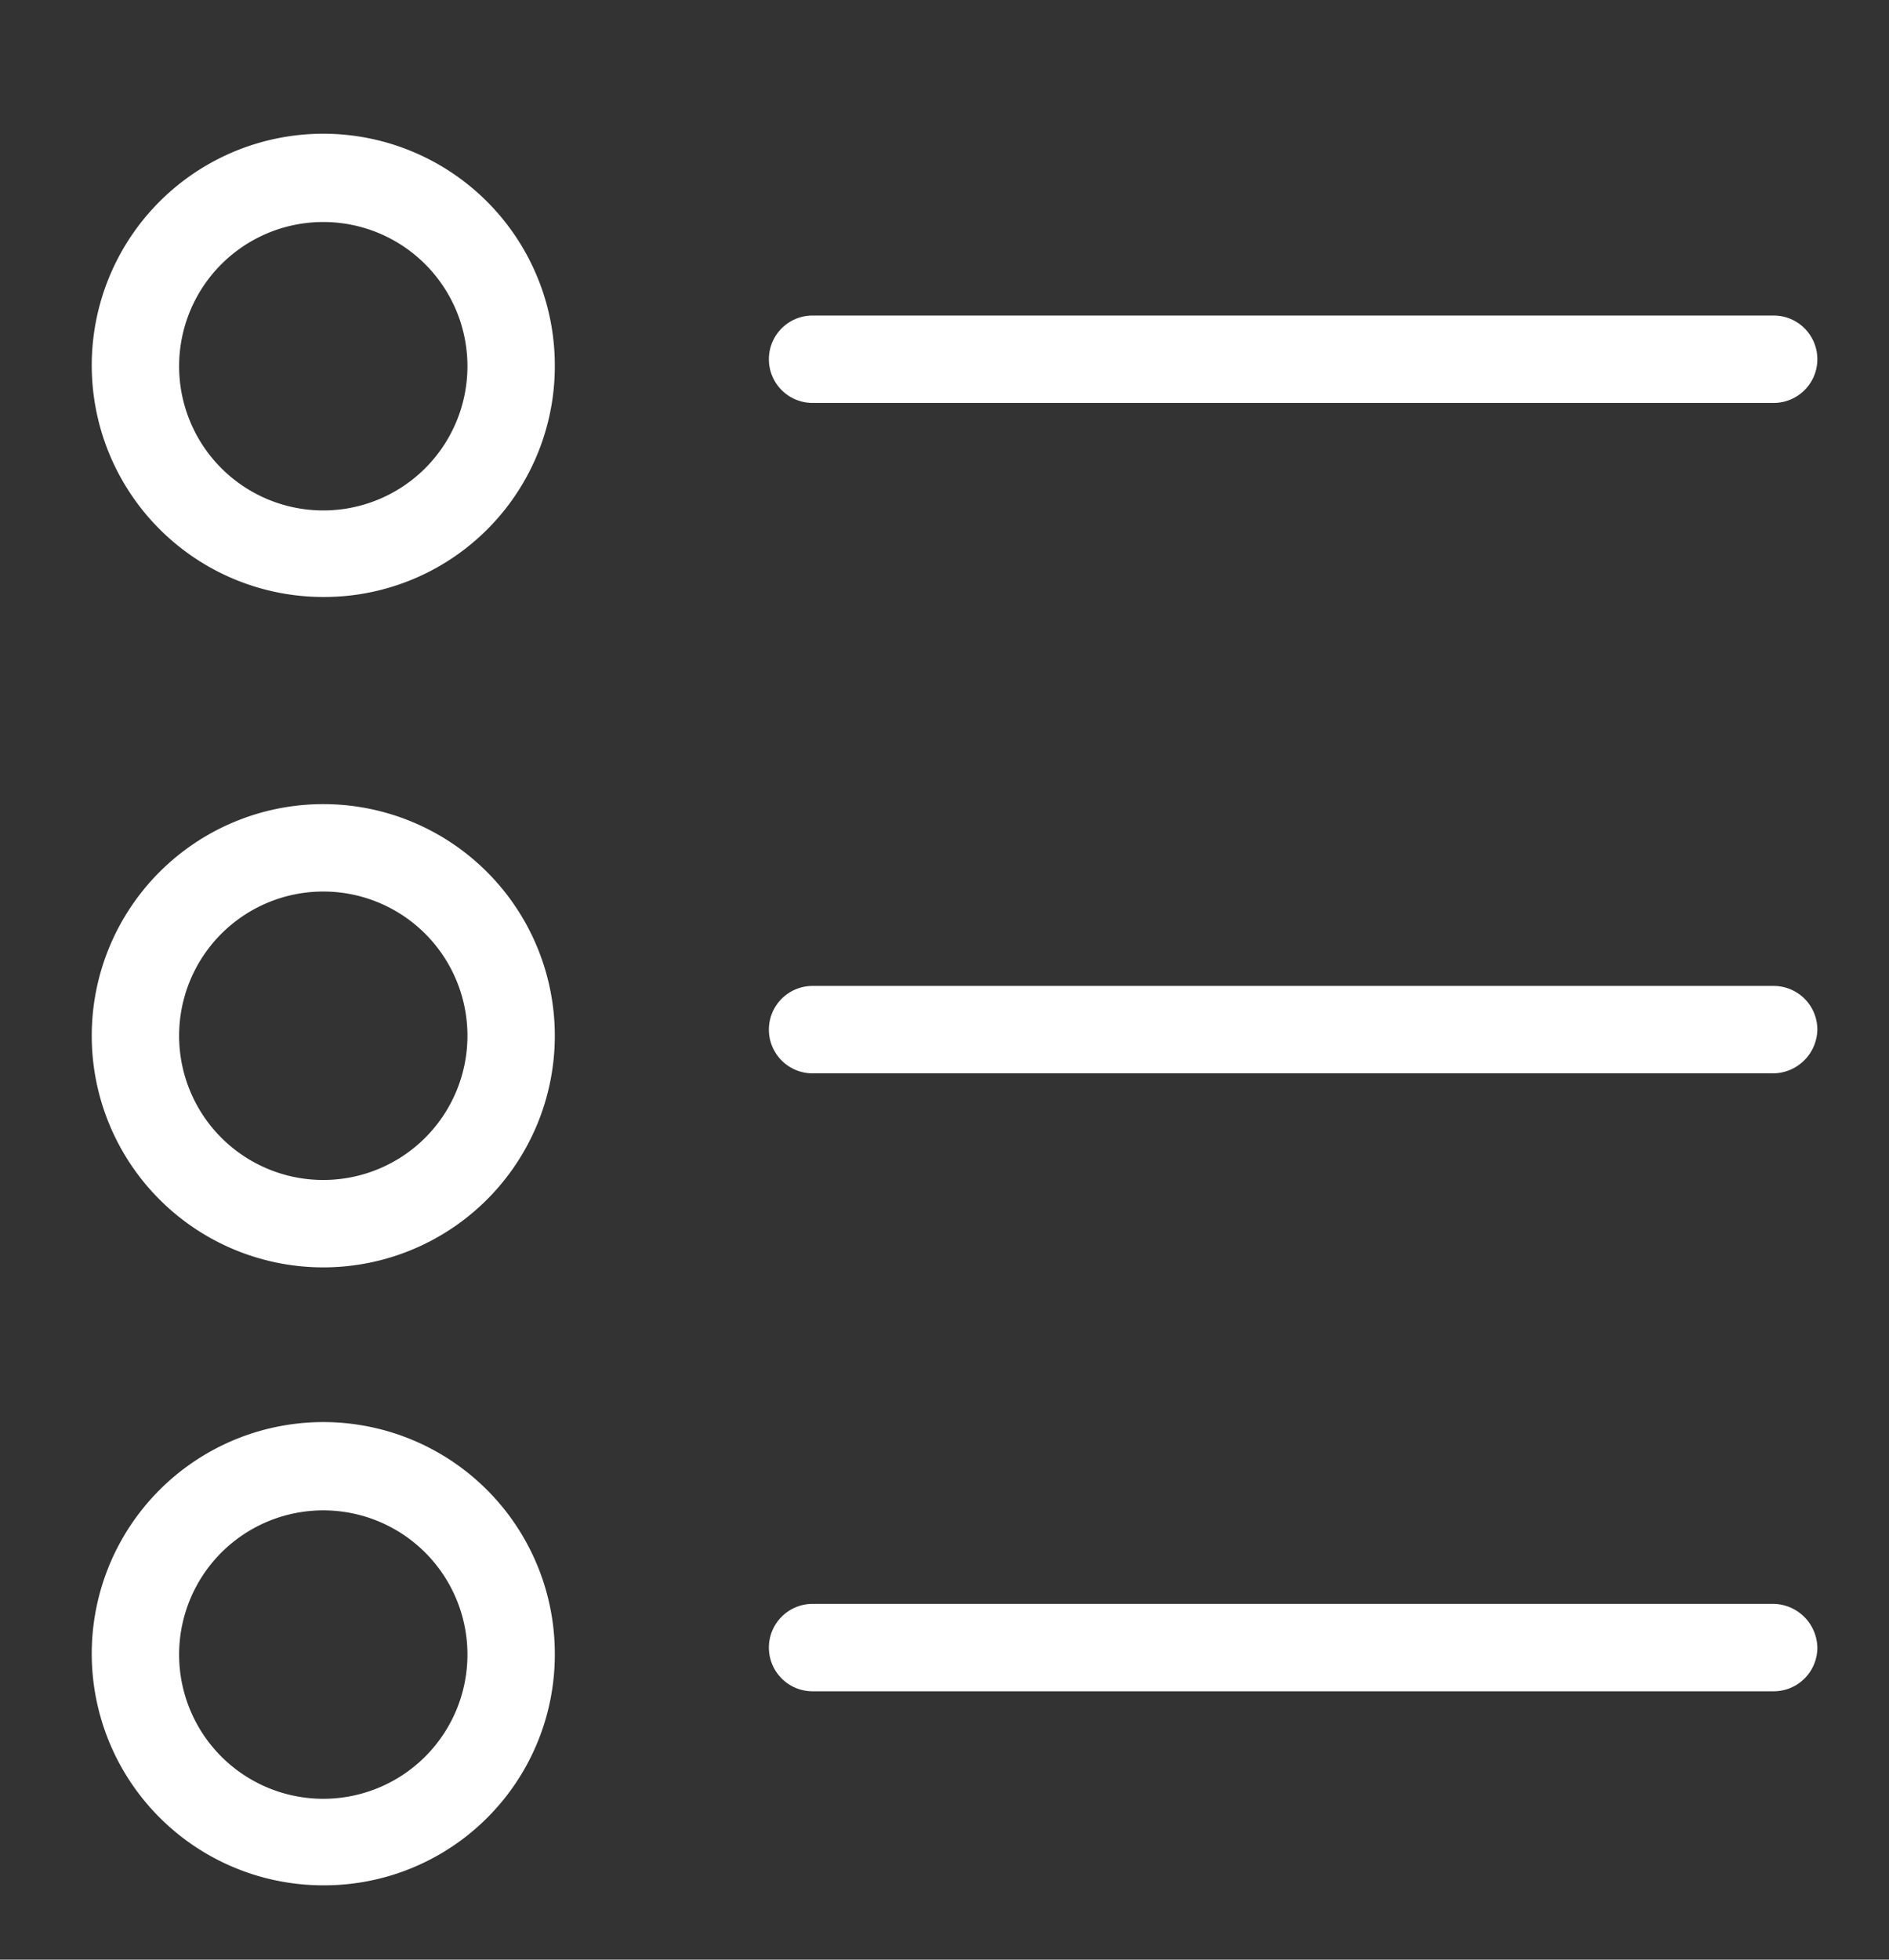
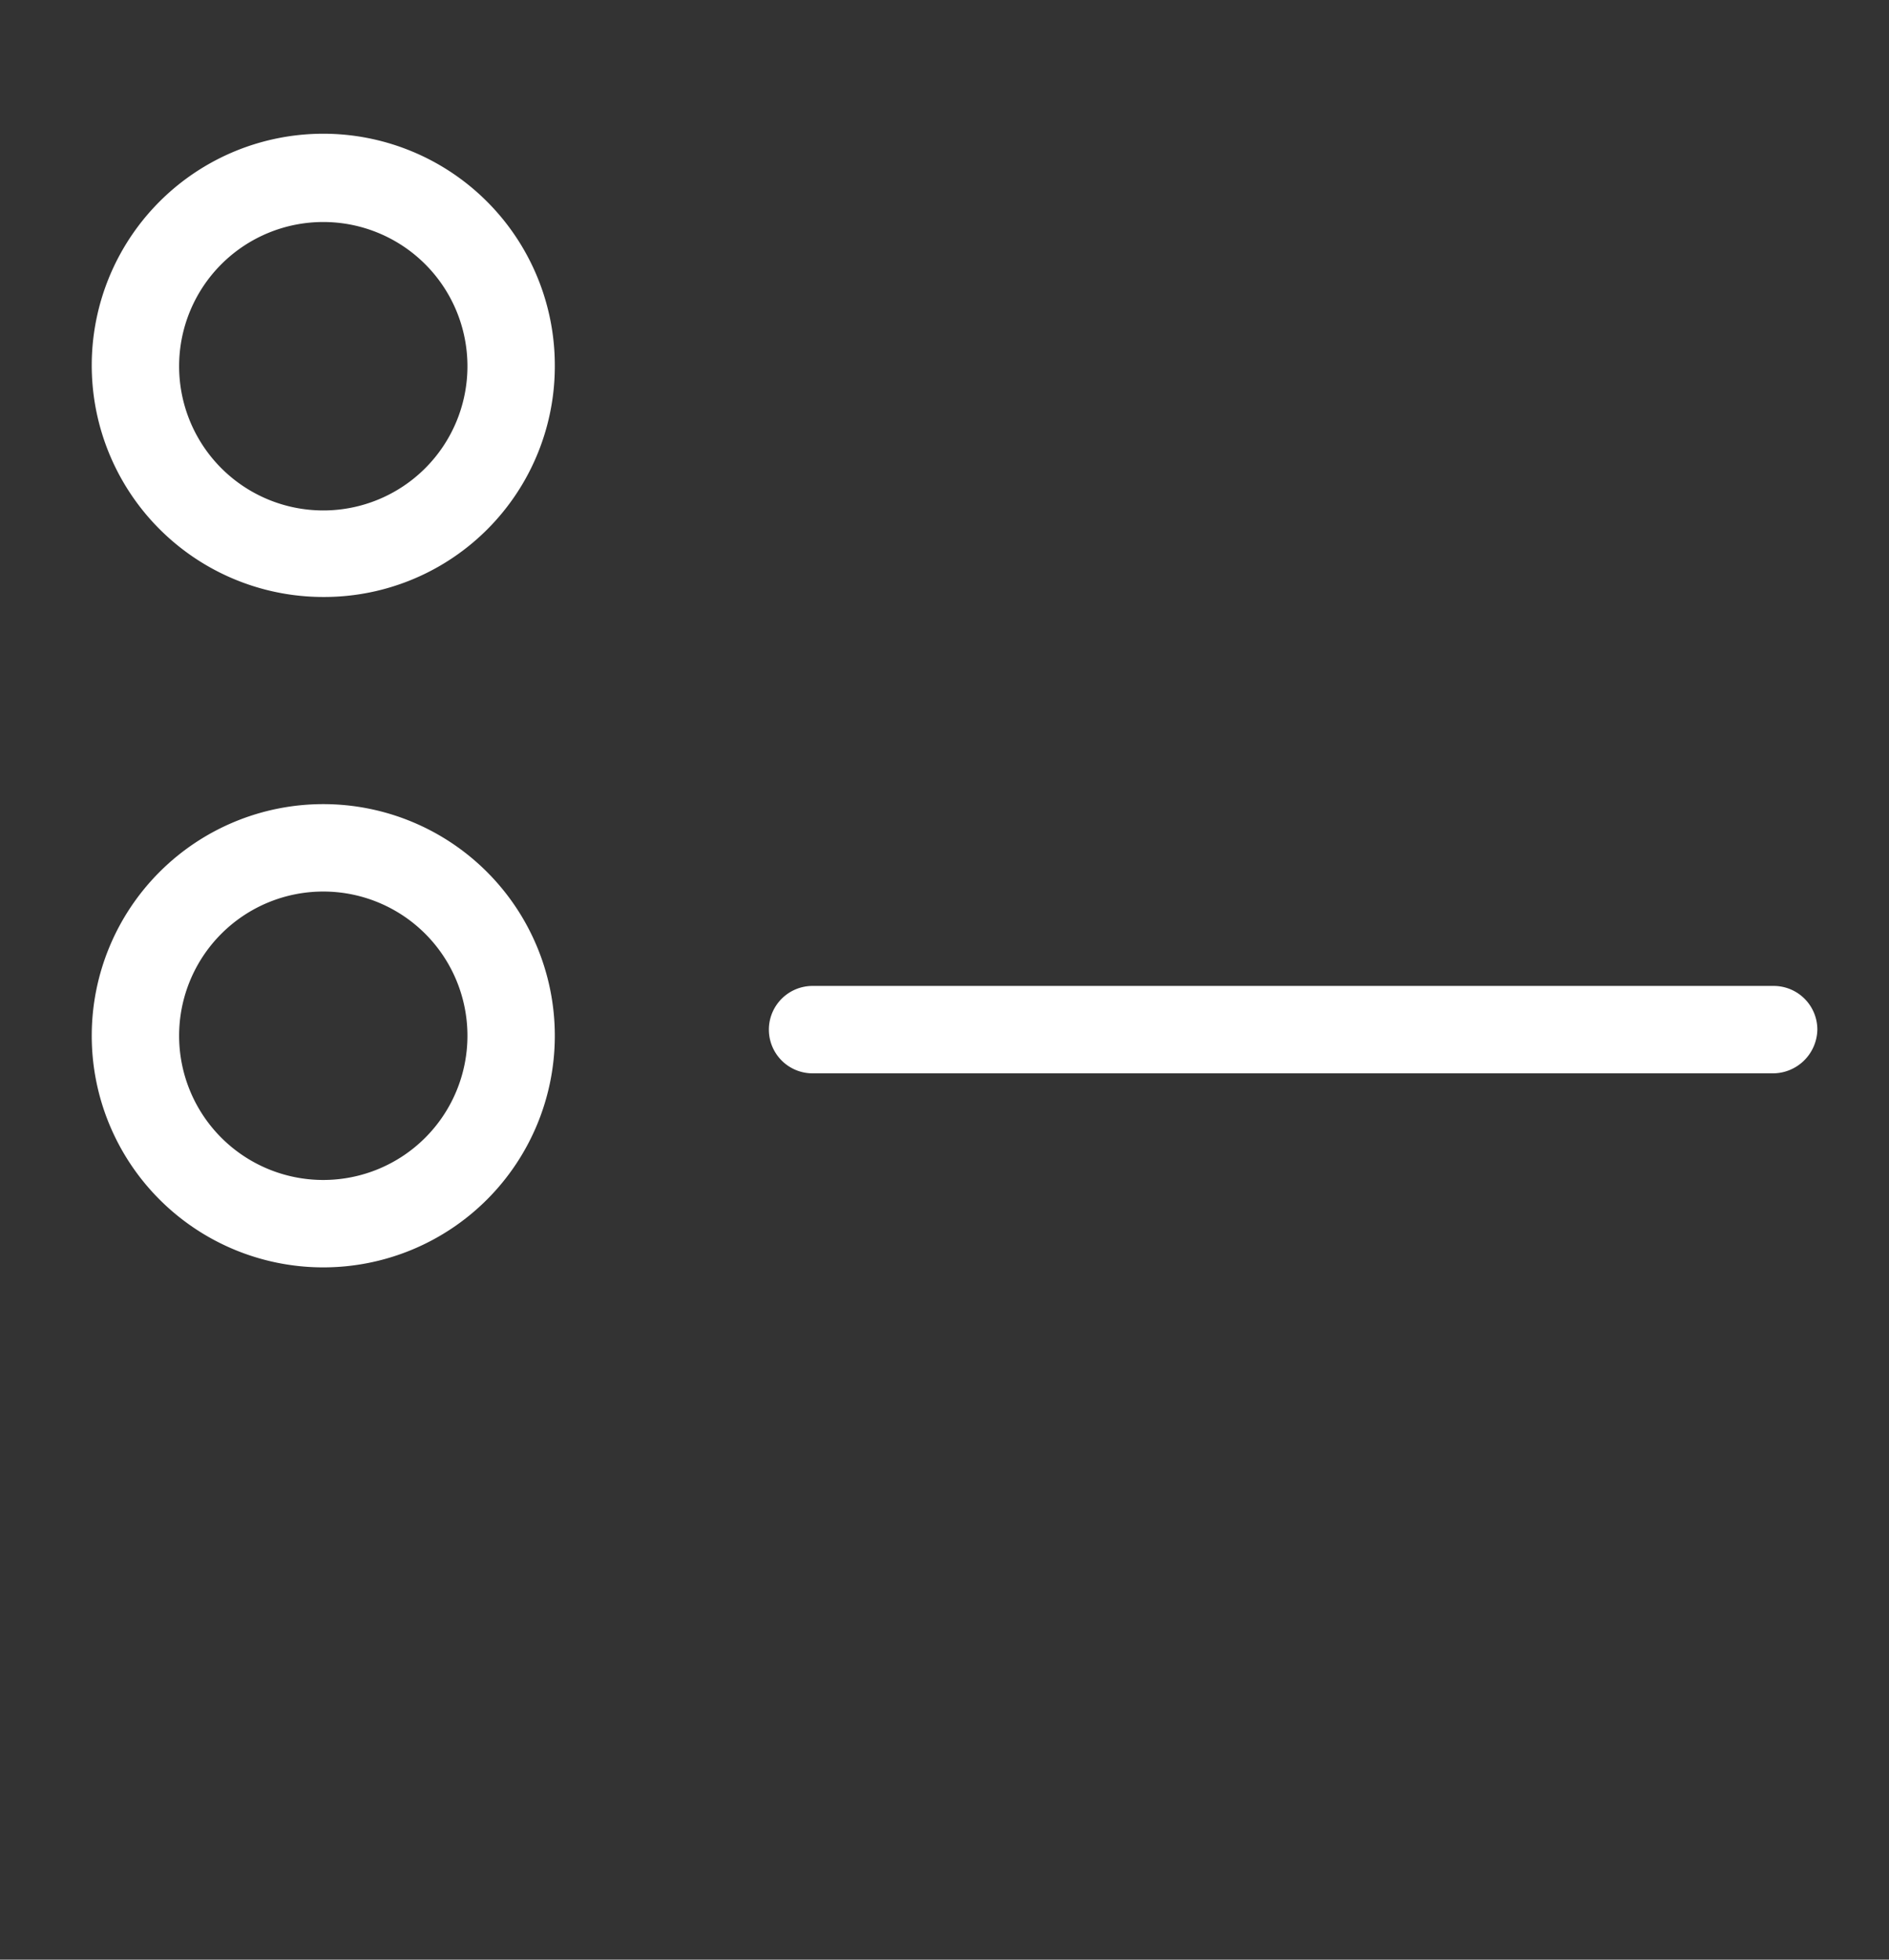
<svg xmlns="http://www.w3.org/2000/svg" id="Calque_1" data-name="Calque 1" viewBox="0 0 21.62 22.42">
  <rect x="0" y="0" width="21.62" height="22.42" fill="#333333" stroke="none" />
  <title>composition</title>
  <path d="M3.7,6.83A2.65,2.65,0,1,1,6.35,4.19,2.64,2.64,0,0,1,3.7,6.83Zm0-4.29A1.65,1.65,0,1,0,5.35,4.19,1.65,1.65,0,0,0,3.7,2.54Z" style="fill:#fff" />
-   <path d="M20.3,4.61h-11a.5.5,0,0,1,0-1h11a.5.5,0,0,1,0,1Z" style="fill:#fff" />
  <path d="M3.7,14.5a2.65,2.65,0,1,1,2.65-2.65A2.65,2.65,0,0,1,3.7,14.5Zm0-4.3a1.65,1.65,0,1,0,1.65,1.65A1.65,1.65,0,0,0,3.7,10.2Z" style="fill:#fff" />
  <path d="M20.3,12.28h-11a.5.5,0,0,1-.5-.5.5.5,0,0,1,.5-.5h11a.5.5,0,0,1,.5.5A.51.51,0,0,1,20.3,12.28Z" style="fill:#fff" />
-   <path d="M3.7,21.57a2.65,2.65,0,1,1,2.65-2.64A2.64,2.64,0,0,1,3.7,21.57Zm0-4.29a1.65,1.65,0,1,0,1.65,1.65A1.65,1.65,0,0,0,3.7,17.28Z" style="fill:#fff" />
-   <path d="M20.3,19.35h-11a.5.5,0,0,1-.5-.5.5.5,0,0,1,.5-.5h11a.51.51,0,0,1,.5.5A.5.5,0,0,1,20.3,19.35Z" style="fill:#fff" />
</svg>